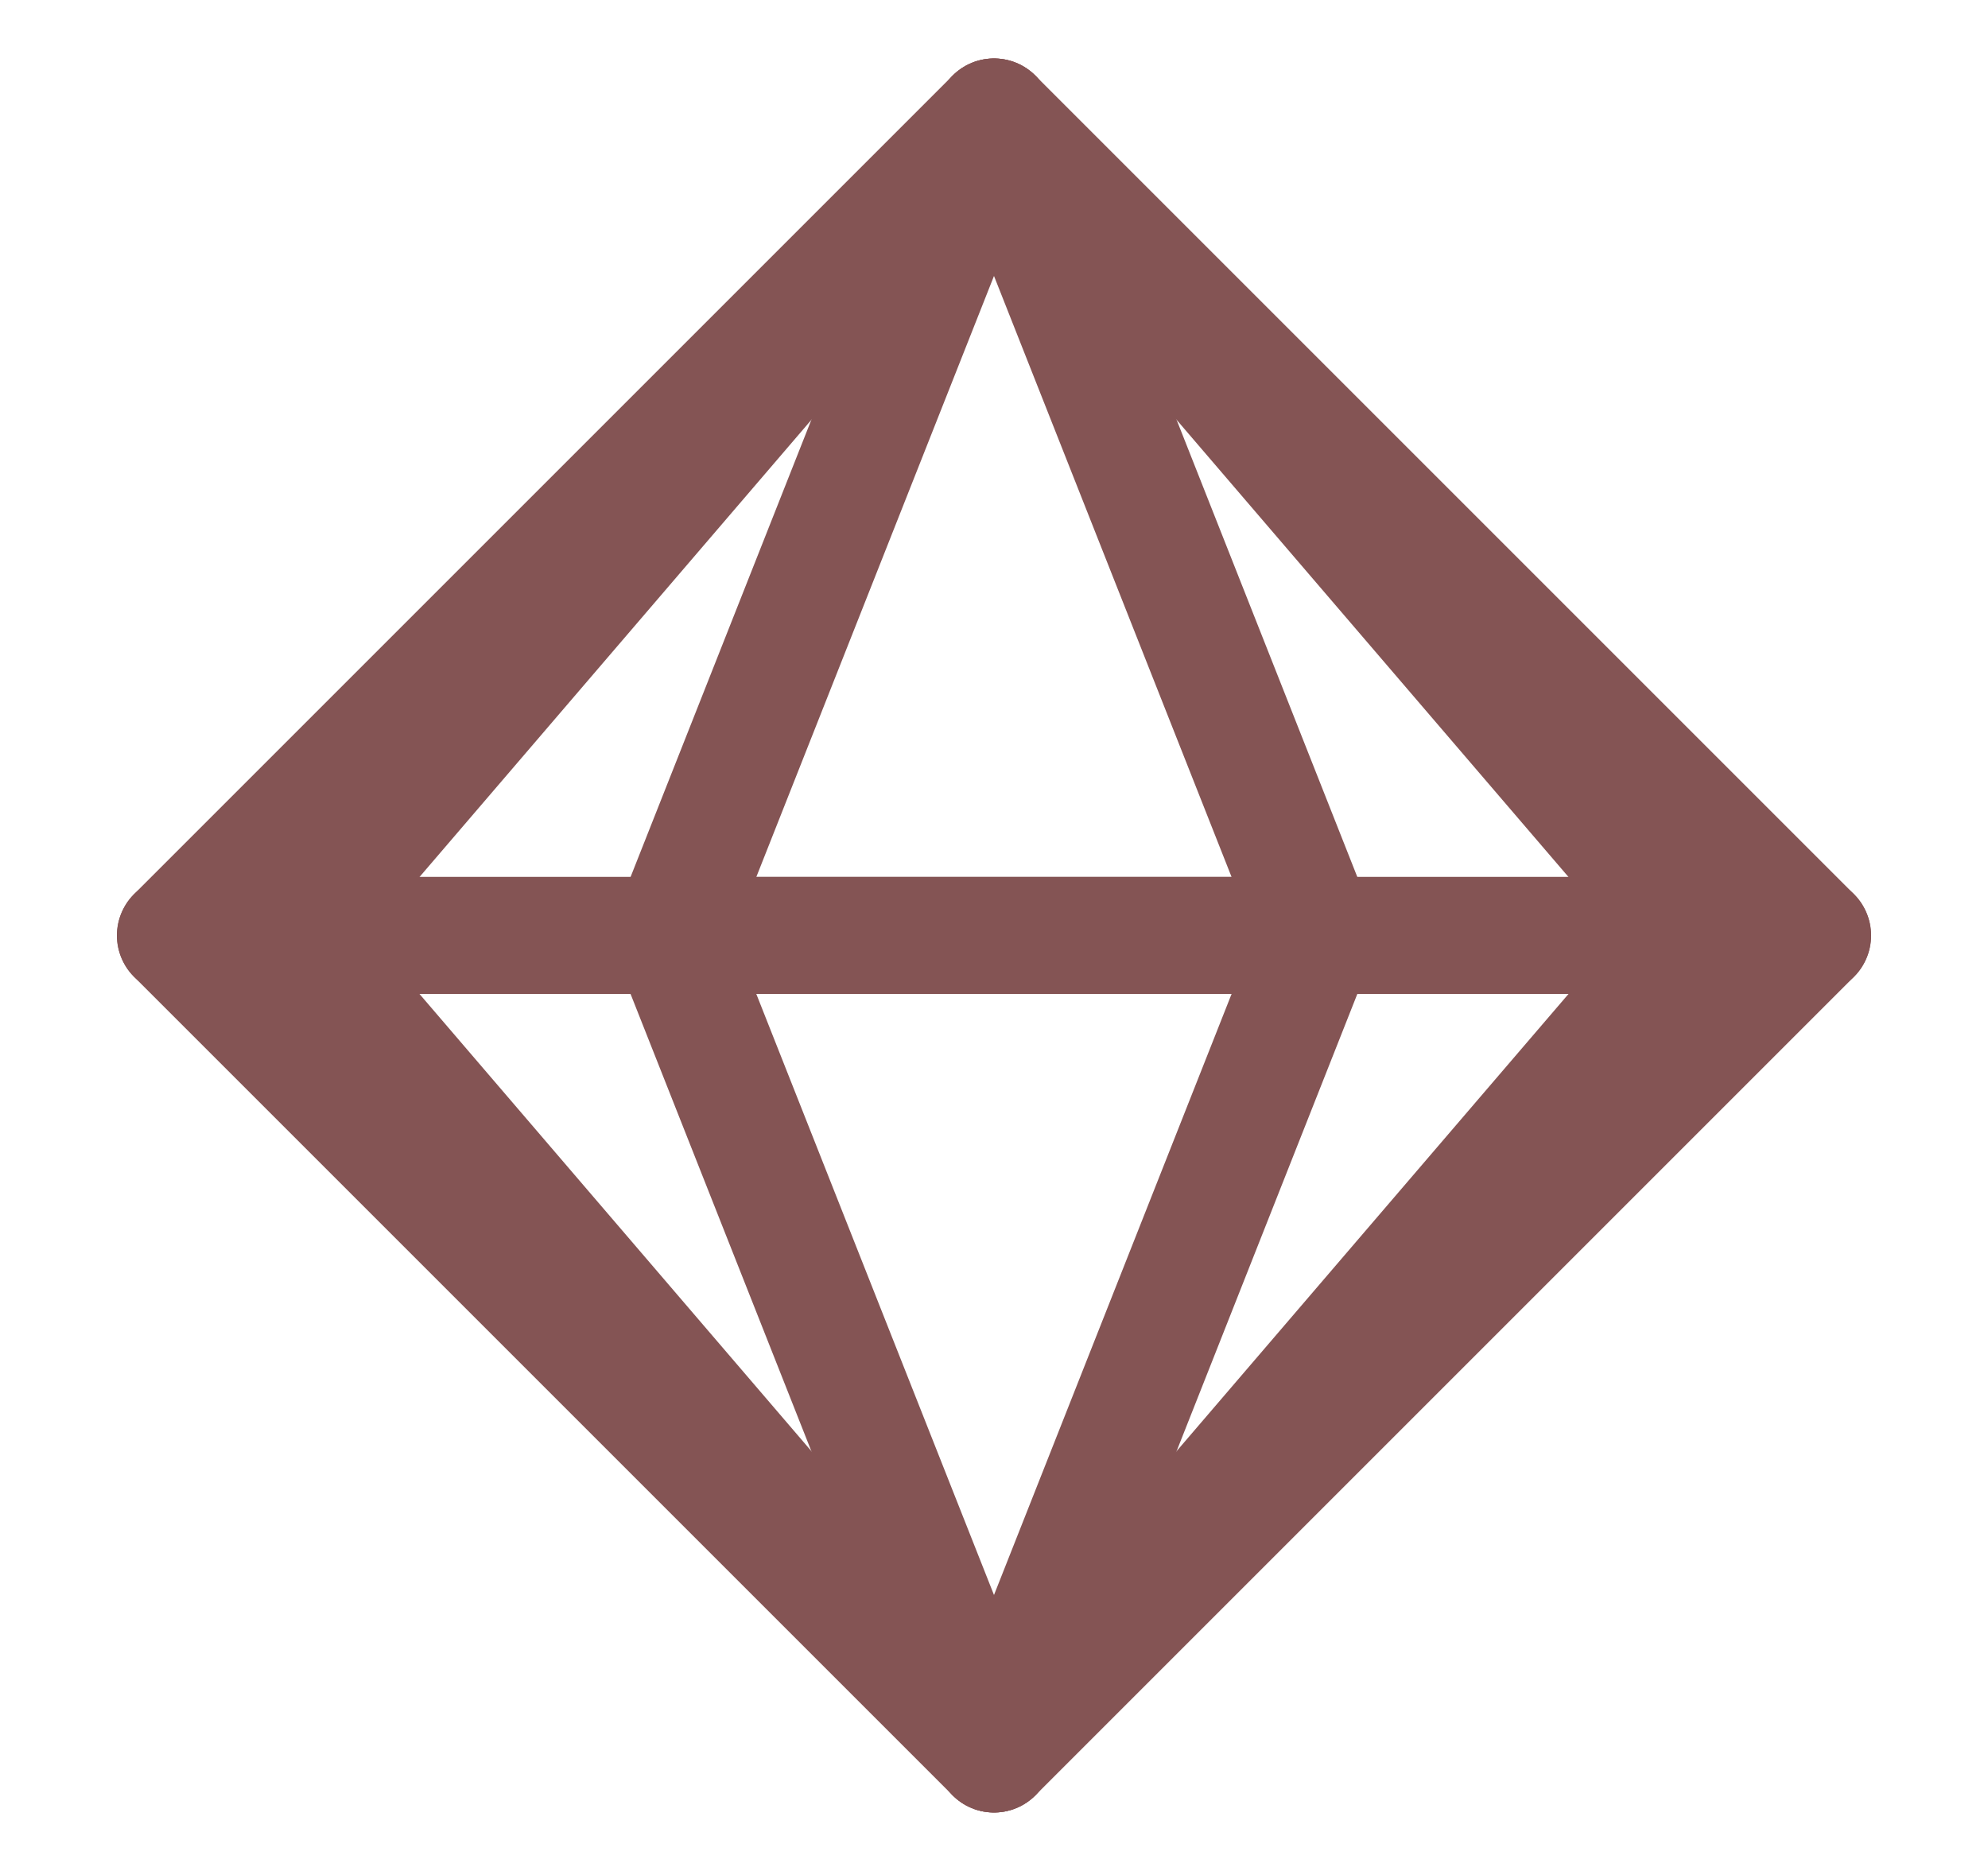
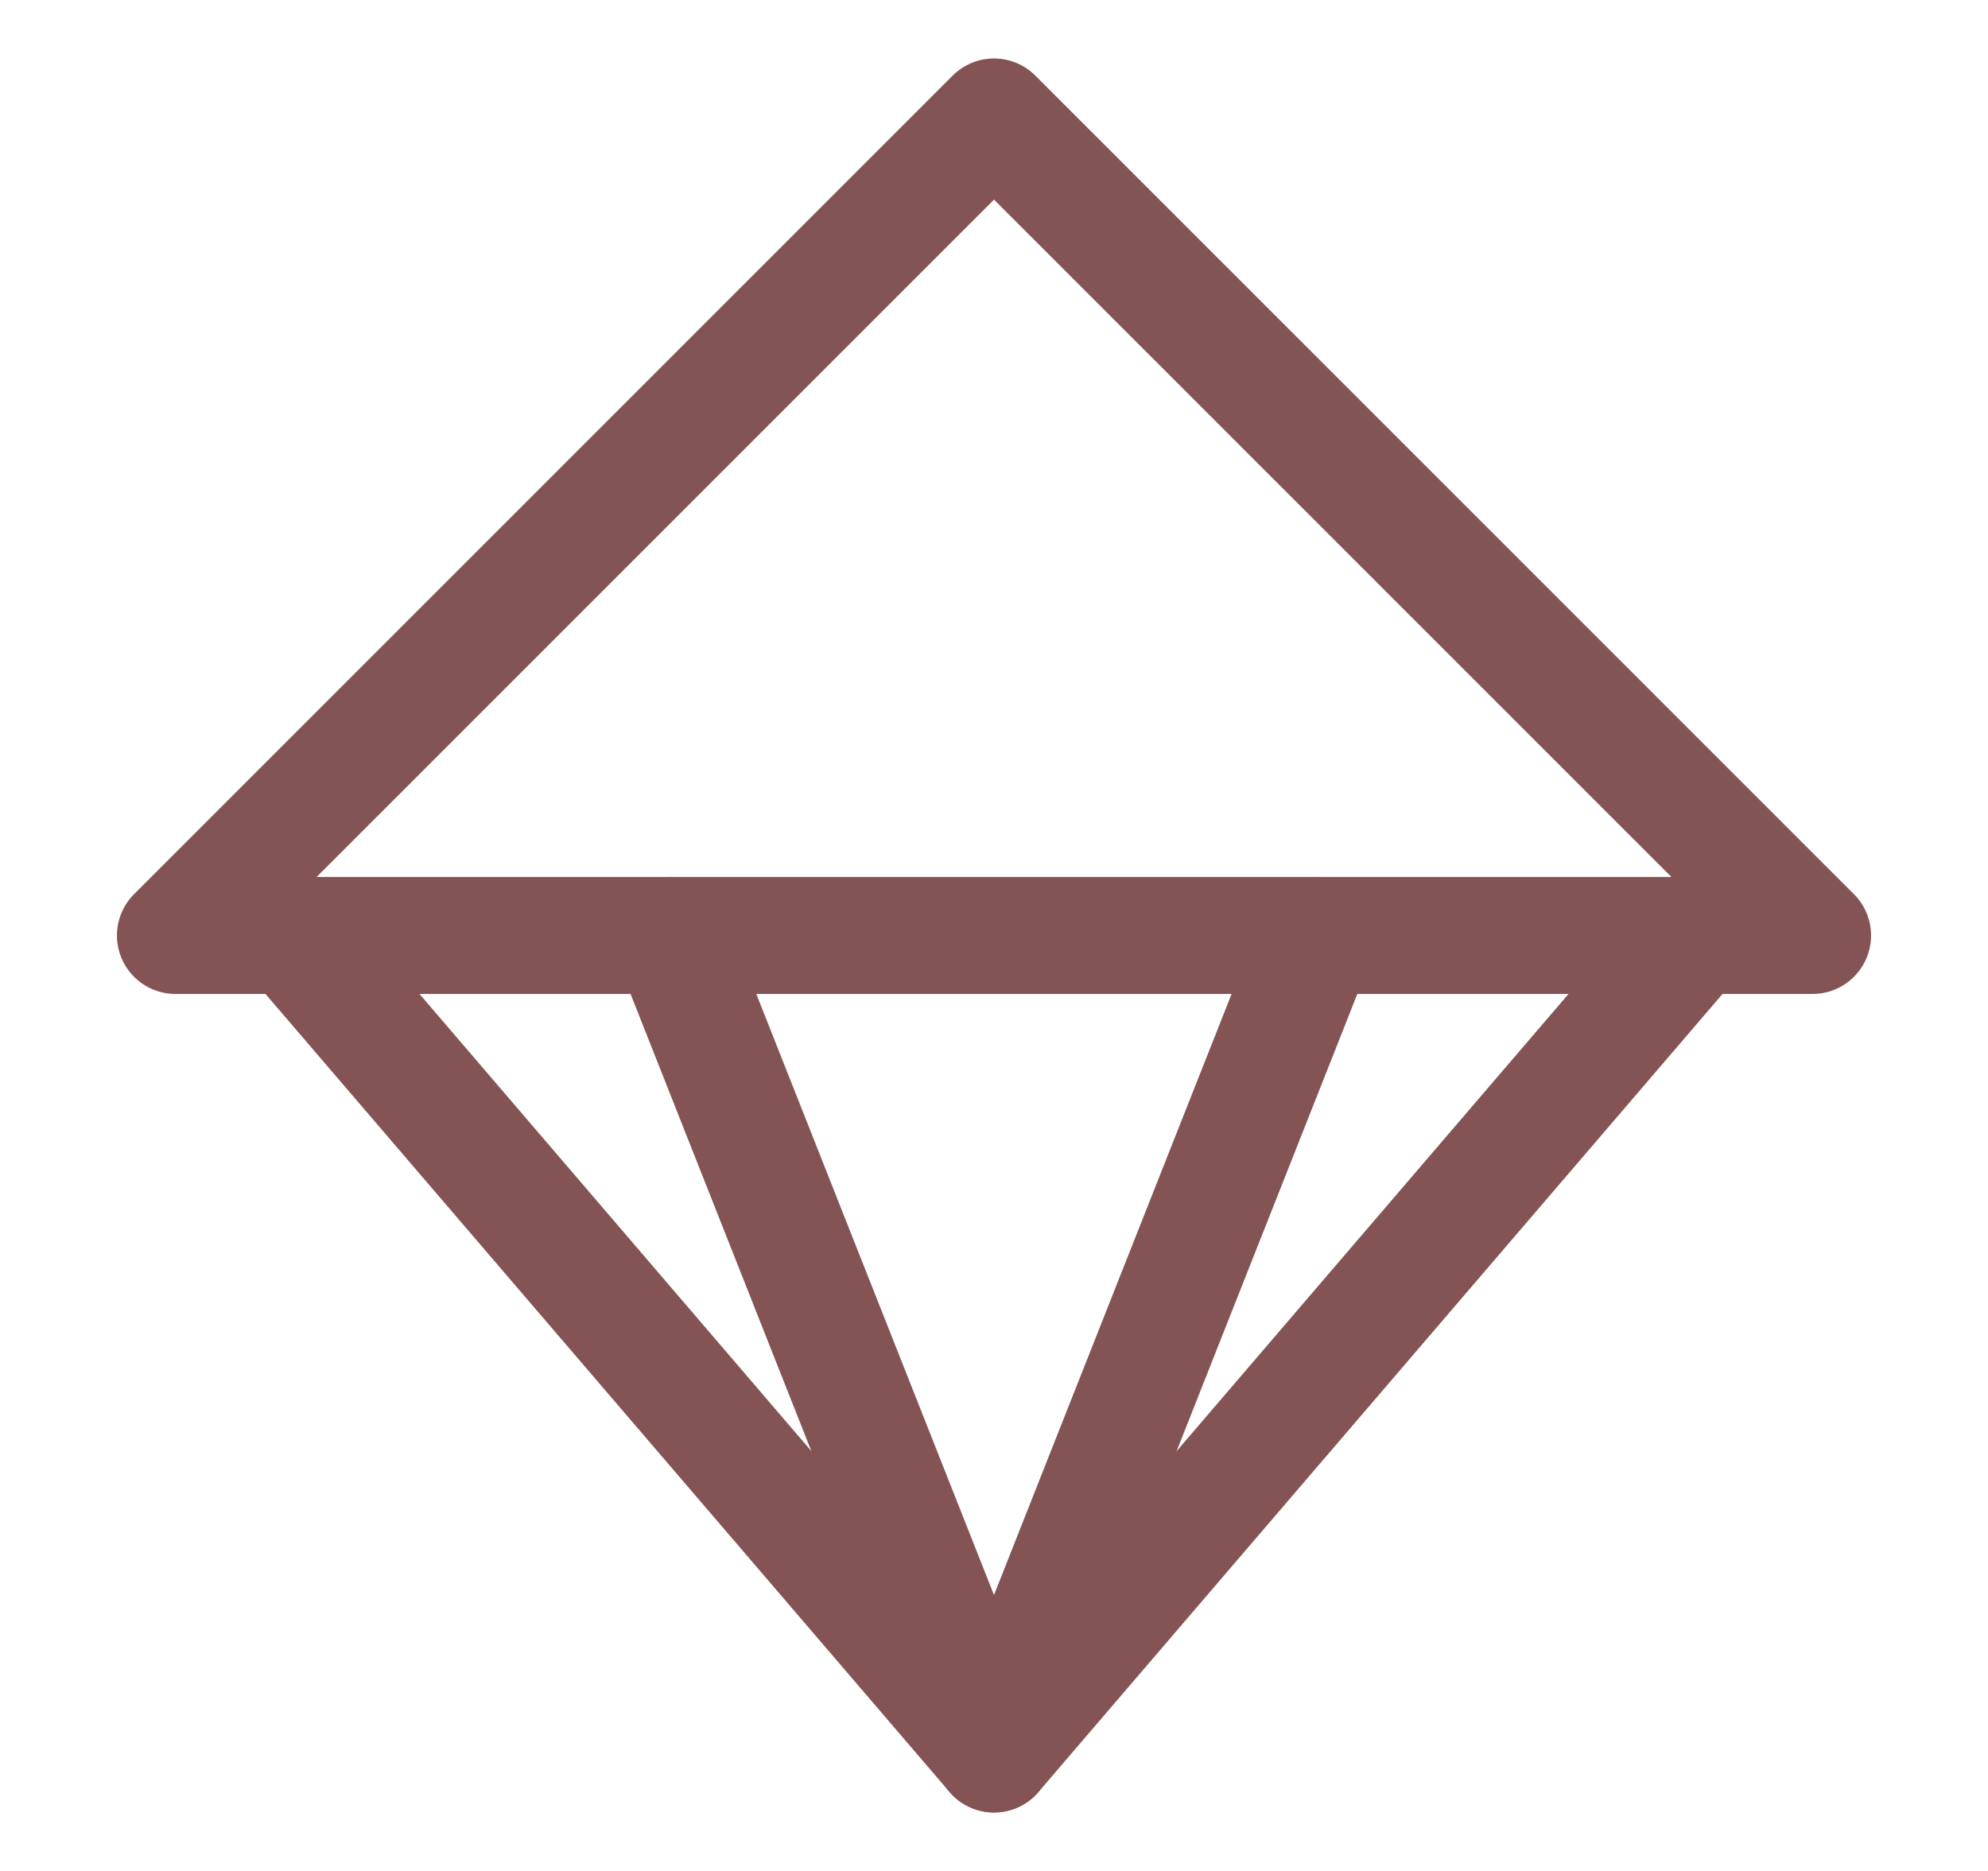
<svg xmlns="http://www.w3.org/2000/svg" width="17" height="16" viewBox="0 0 17 16" fill="none">
  <path d="M8.5 1L1.5 8H15.5L8.5 1Z" stroke="#845454" stroke-linejoin="round" />
-   <path d="M8.5 1L2.5 8H14.5L8.5 1Z" stroke="#845454" stroke-linejoin="round" />
-   <path d="M8.5 15L1.5 8H15.5L8.5 15Z" stroke="#845454" stroke-linejoin="round" />
  <path d="M8.5 15L2.5 8H14.5L8.5 15Z" stroke="#845454" stroke-linejoin="round" />
-   <path d="M8.5 1L5.732 8H11.267L8.5 1Z" stroke="#845454" stroke-linejoin="round" />
  <path d="M8.5 15L5.732 8H11.267L8.5 15Z" stroke="#845454" stroke-linejoin="round" />
</svg>